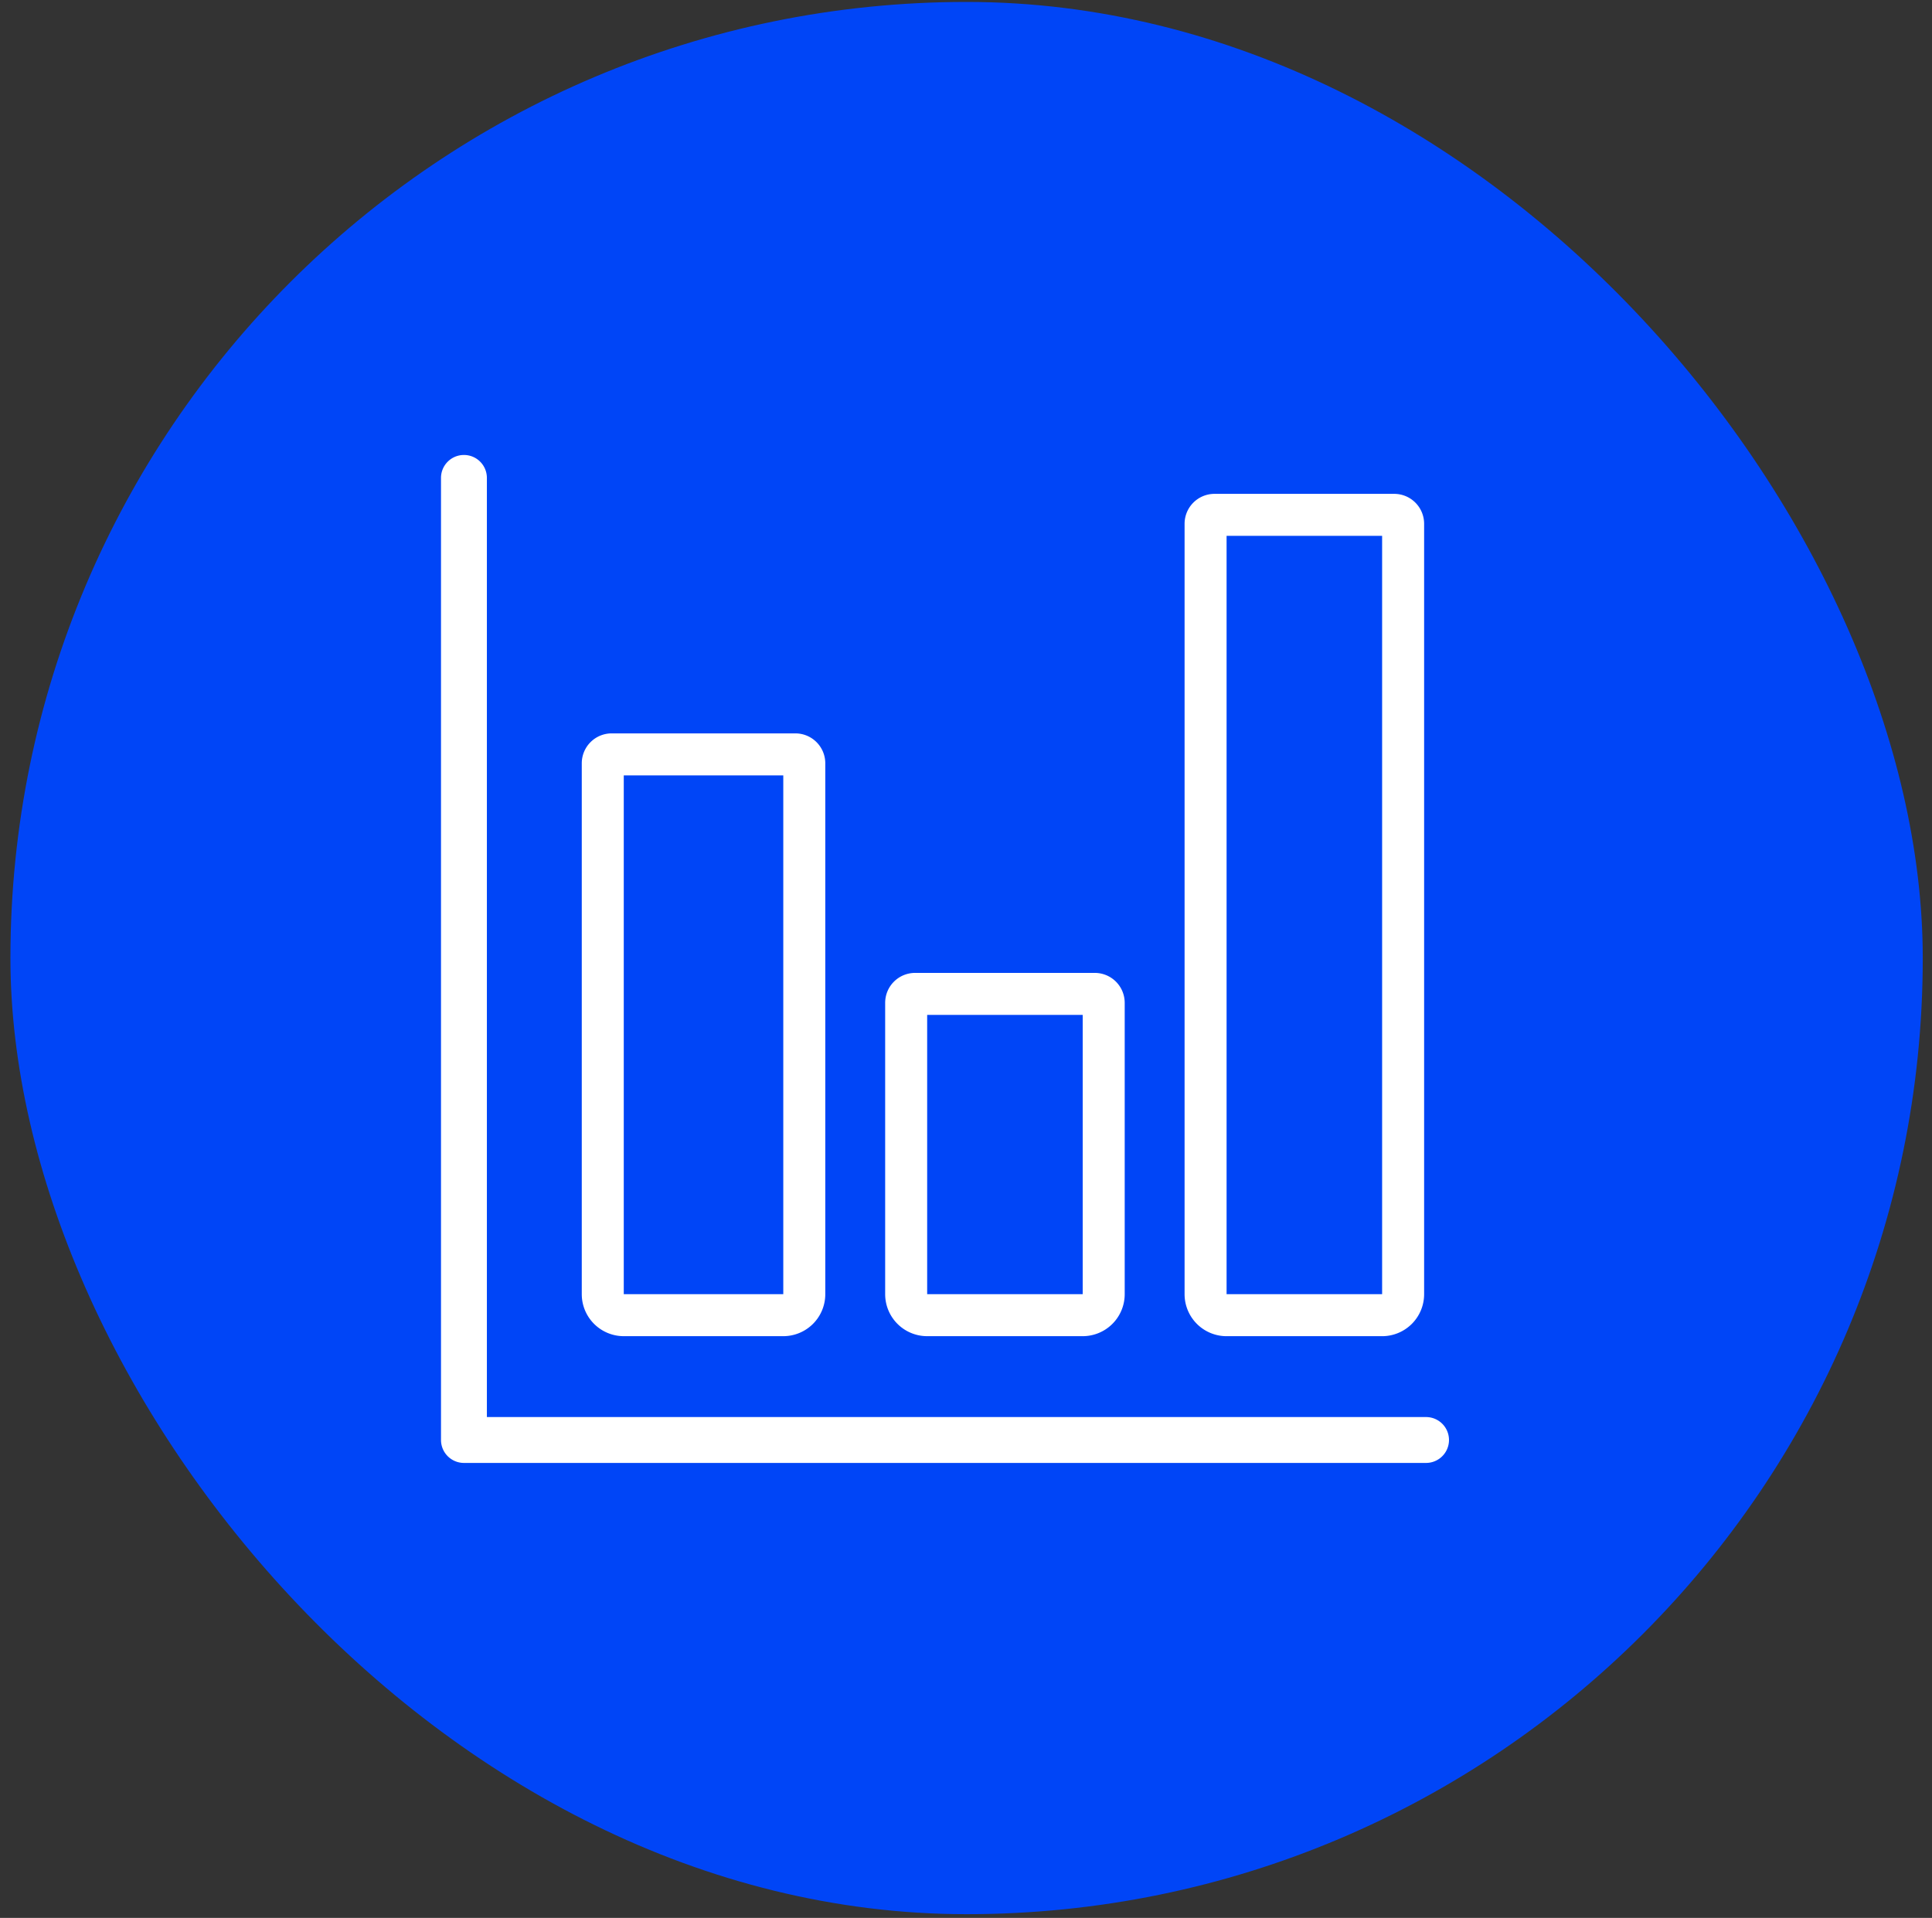
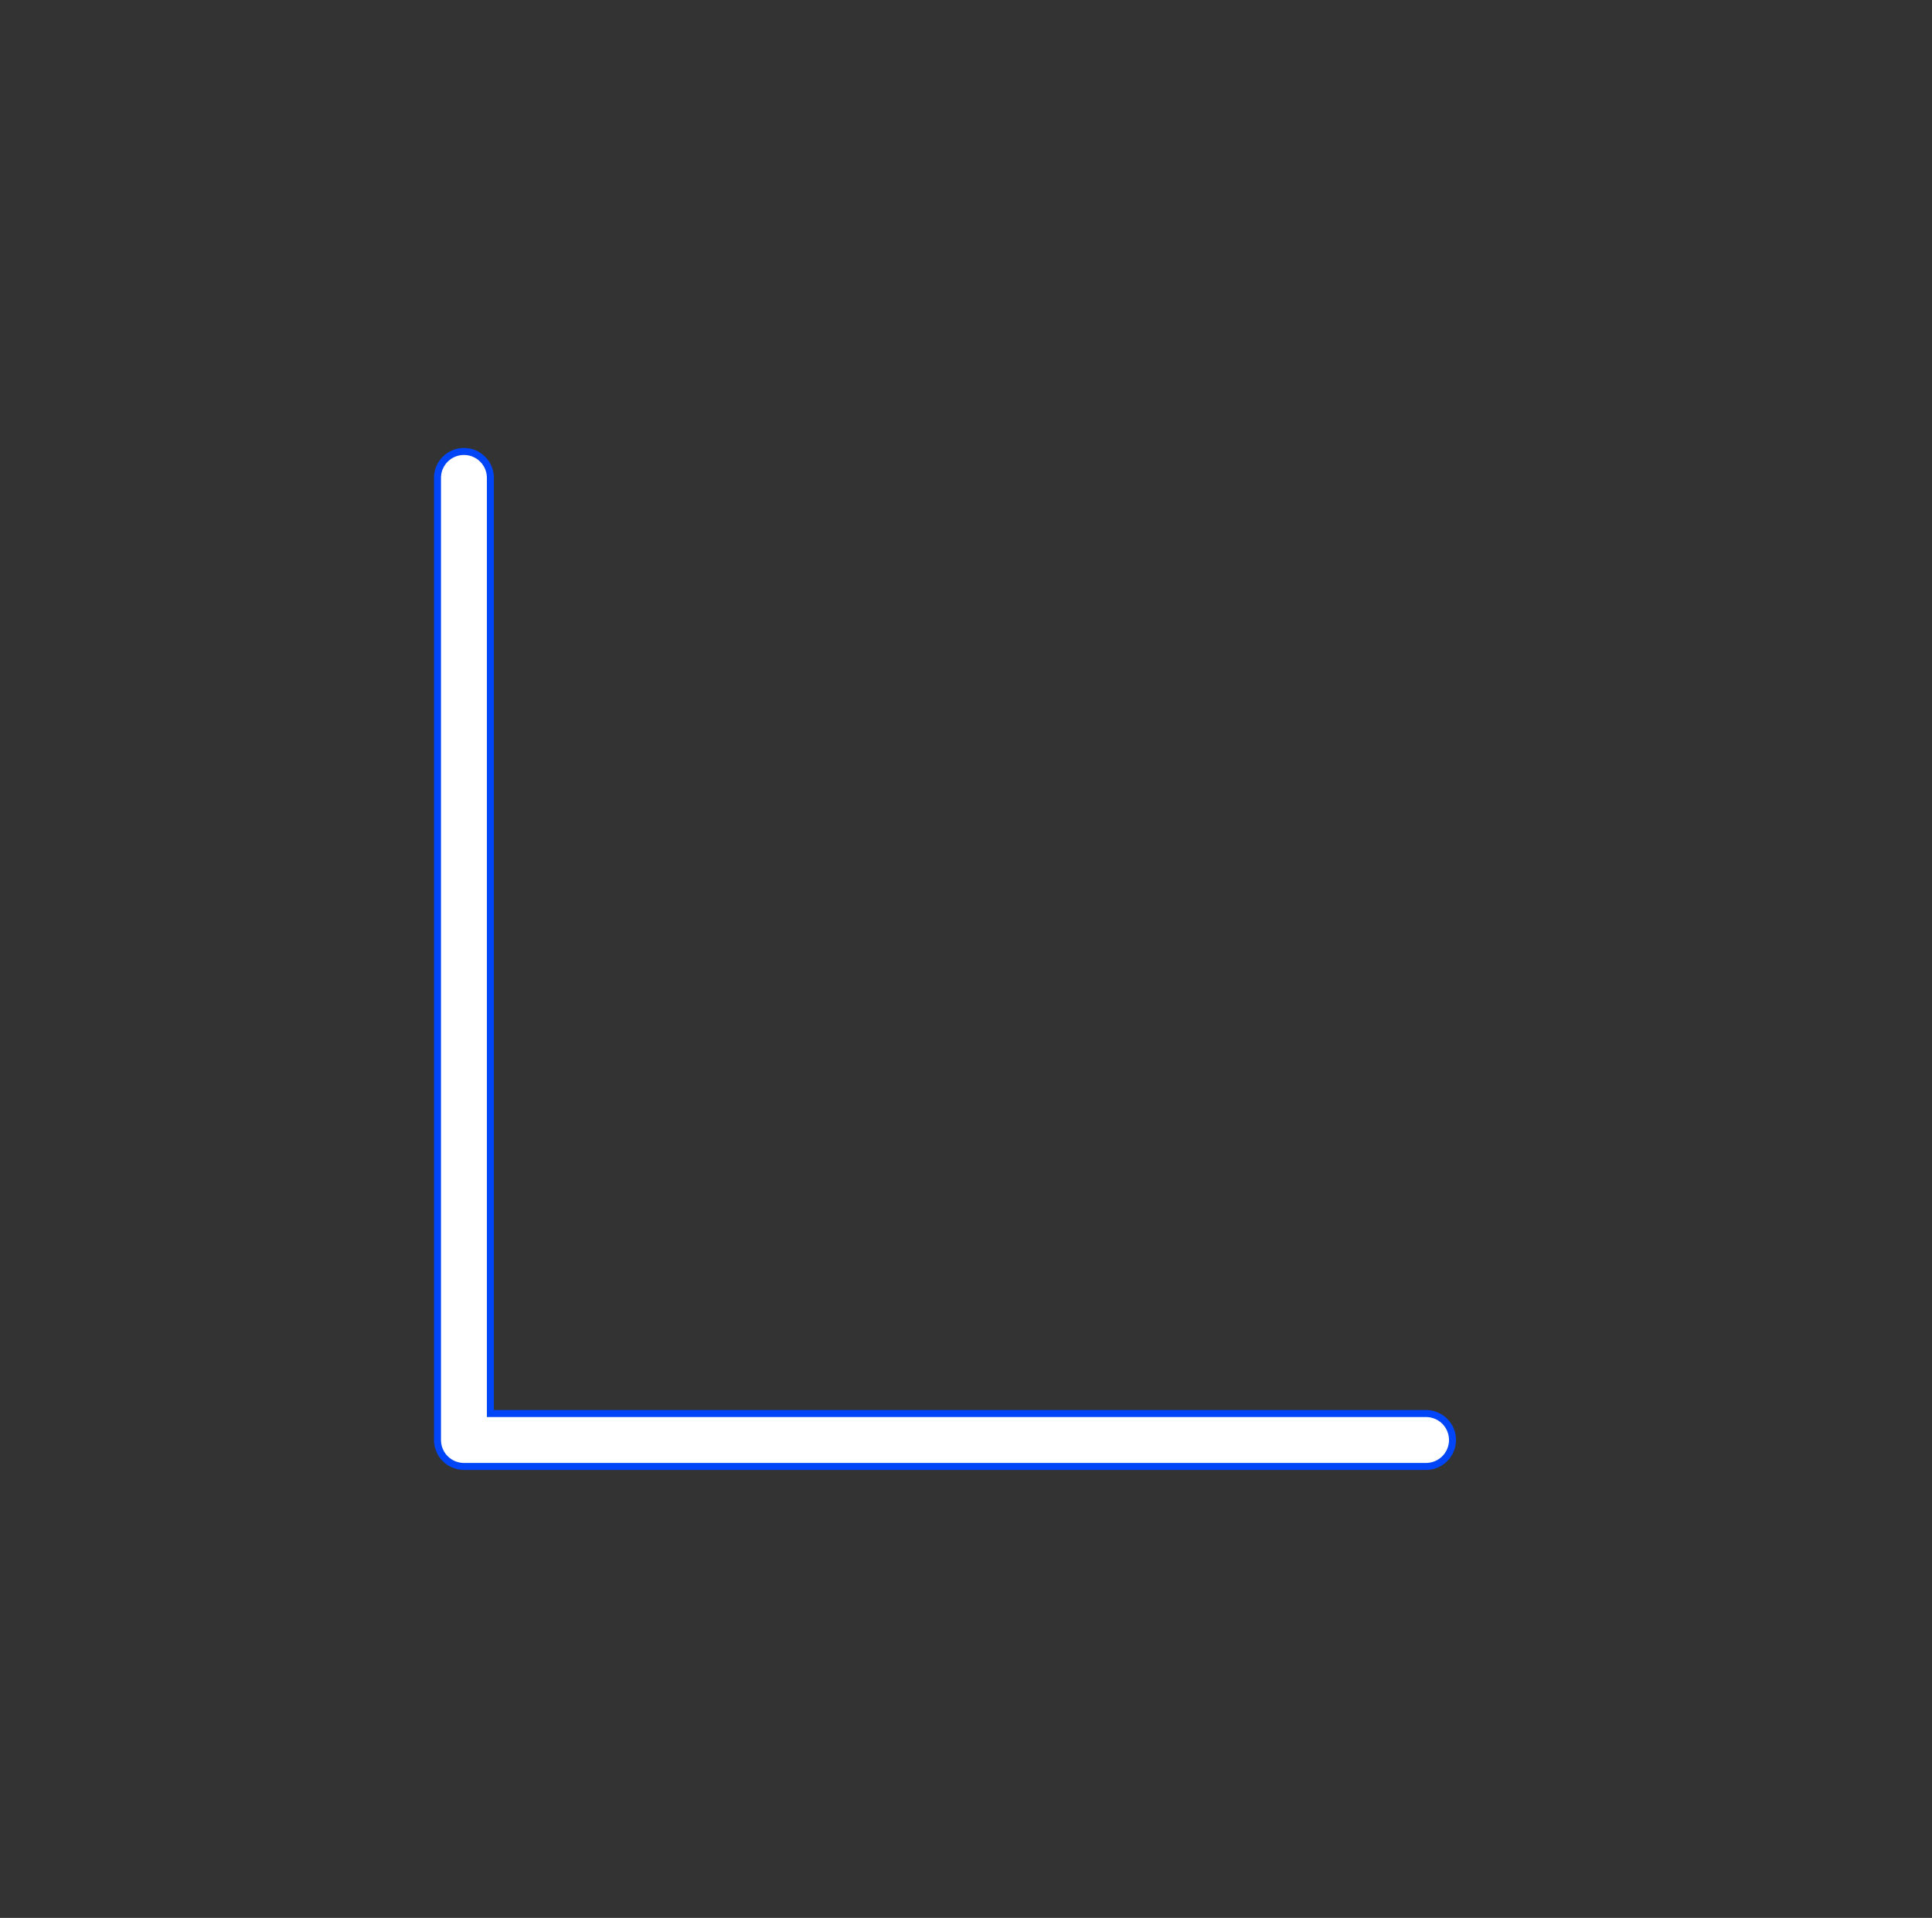
<svg xmlns="http://www.w3.org/2000/svg" fill="none" viewBox="0 0 138 137">
  <rect x="0" y="0" width="138" height="137" fill="#333333" stroke="none" />
-   <rect width="136.596" height="136.596" x=".744" y=".138" fill="#0045f7" rx="68.298" />
  <g clip-path="url(#a)">
    <path fill="#fff" stroke="#0045f7" stroke-width=".5" d="M33.139 32.25c1.044 0 1.888.845 1.888 1.889v66.834h66.834a1.888 1.888 0 1 1 0 3.777H33.139a1.89 1.89 0 0 1-1.889-1.889V34.139c0-1.044.845-1.889 1.889-1.889Z" />
-     <path stroke="#fff" stroke-width="3" d="M86.752 36.777h12.832c.354 0 .639.285.639.639v55.03a1.5 1.5 0 0 1-1.5 1.5h-11.11a1.5 1.5 0 0 1-1.5-1.5v-55.03c0-.354.285-.639.639-.639ZM65.365 70.996h12.832c.354 0 .639.285.639.639v20.81a1.5 1.5 0 0 1-1.5 1.5h-11.11a1.5 1.5 0 0 1-1.5-1.5v-20.81c0-.354.285-.639.64-.639ZM43.693 53.887h13.118c.353 0 .638.285.638.638v37.92a1.5 1.5 0 0 1-1.5 1.5H44.555a1.5 1.5 0 0 1-1.5-1.5v-37.92c0-.353.285-.638.638-.638Z" />
  </g>
  <defs>
    <clipPath id="a">
      <path fill="#fff" d="M31 32h73v73H31z" />
    </clipPath>
  </defs>
</svg>